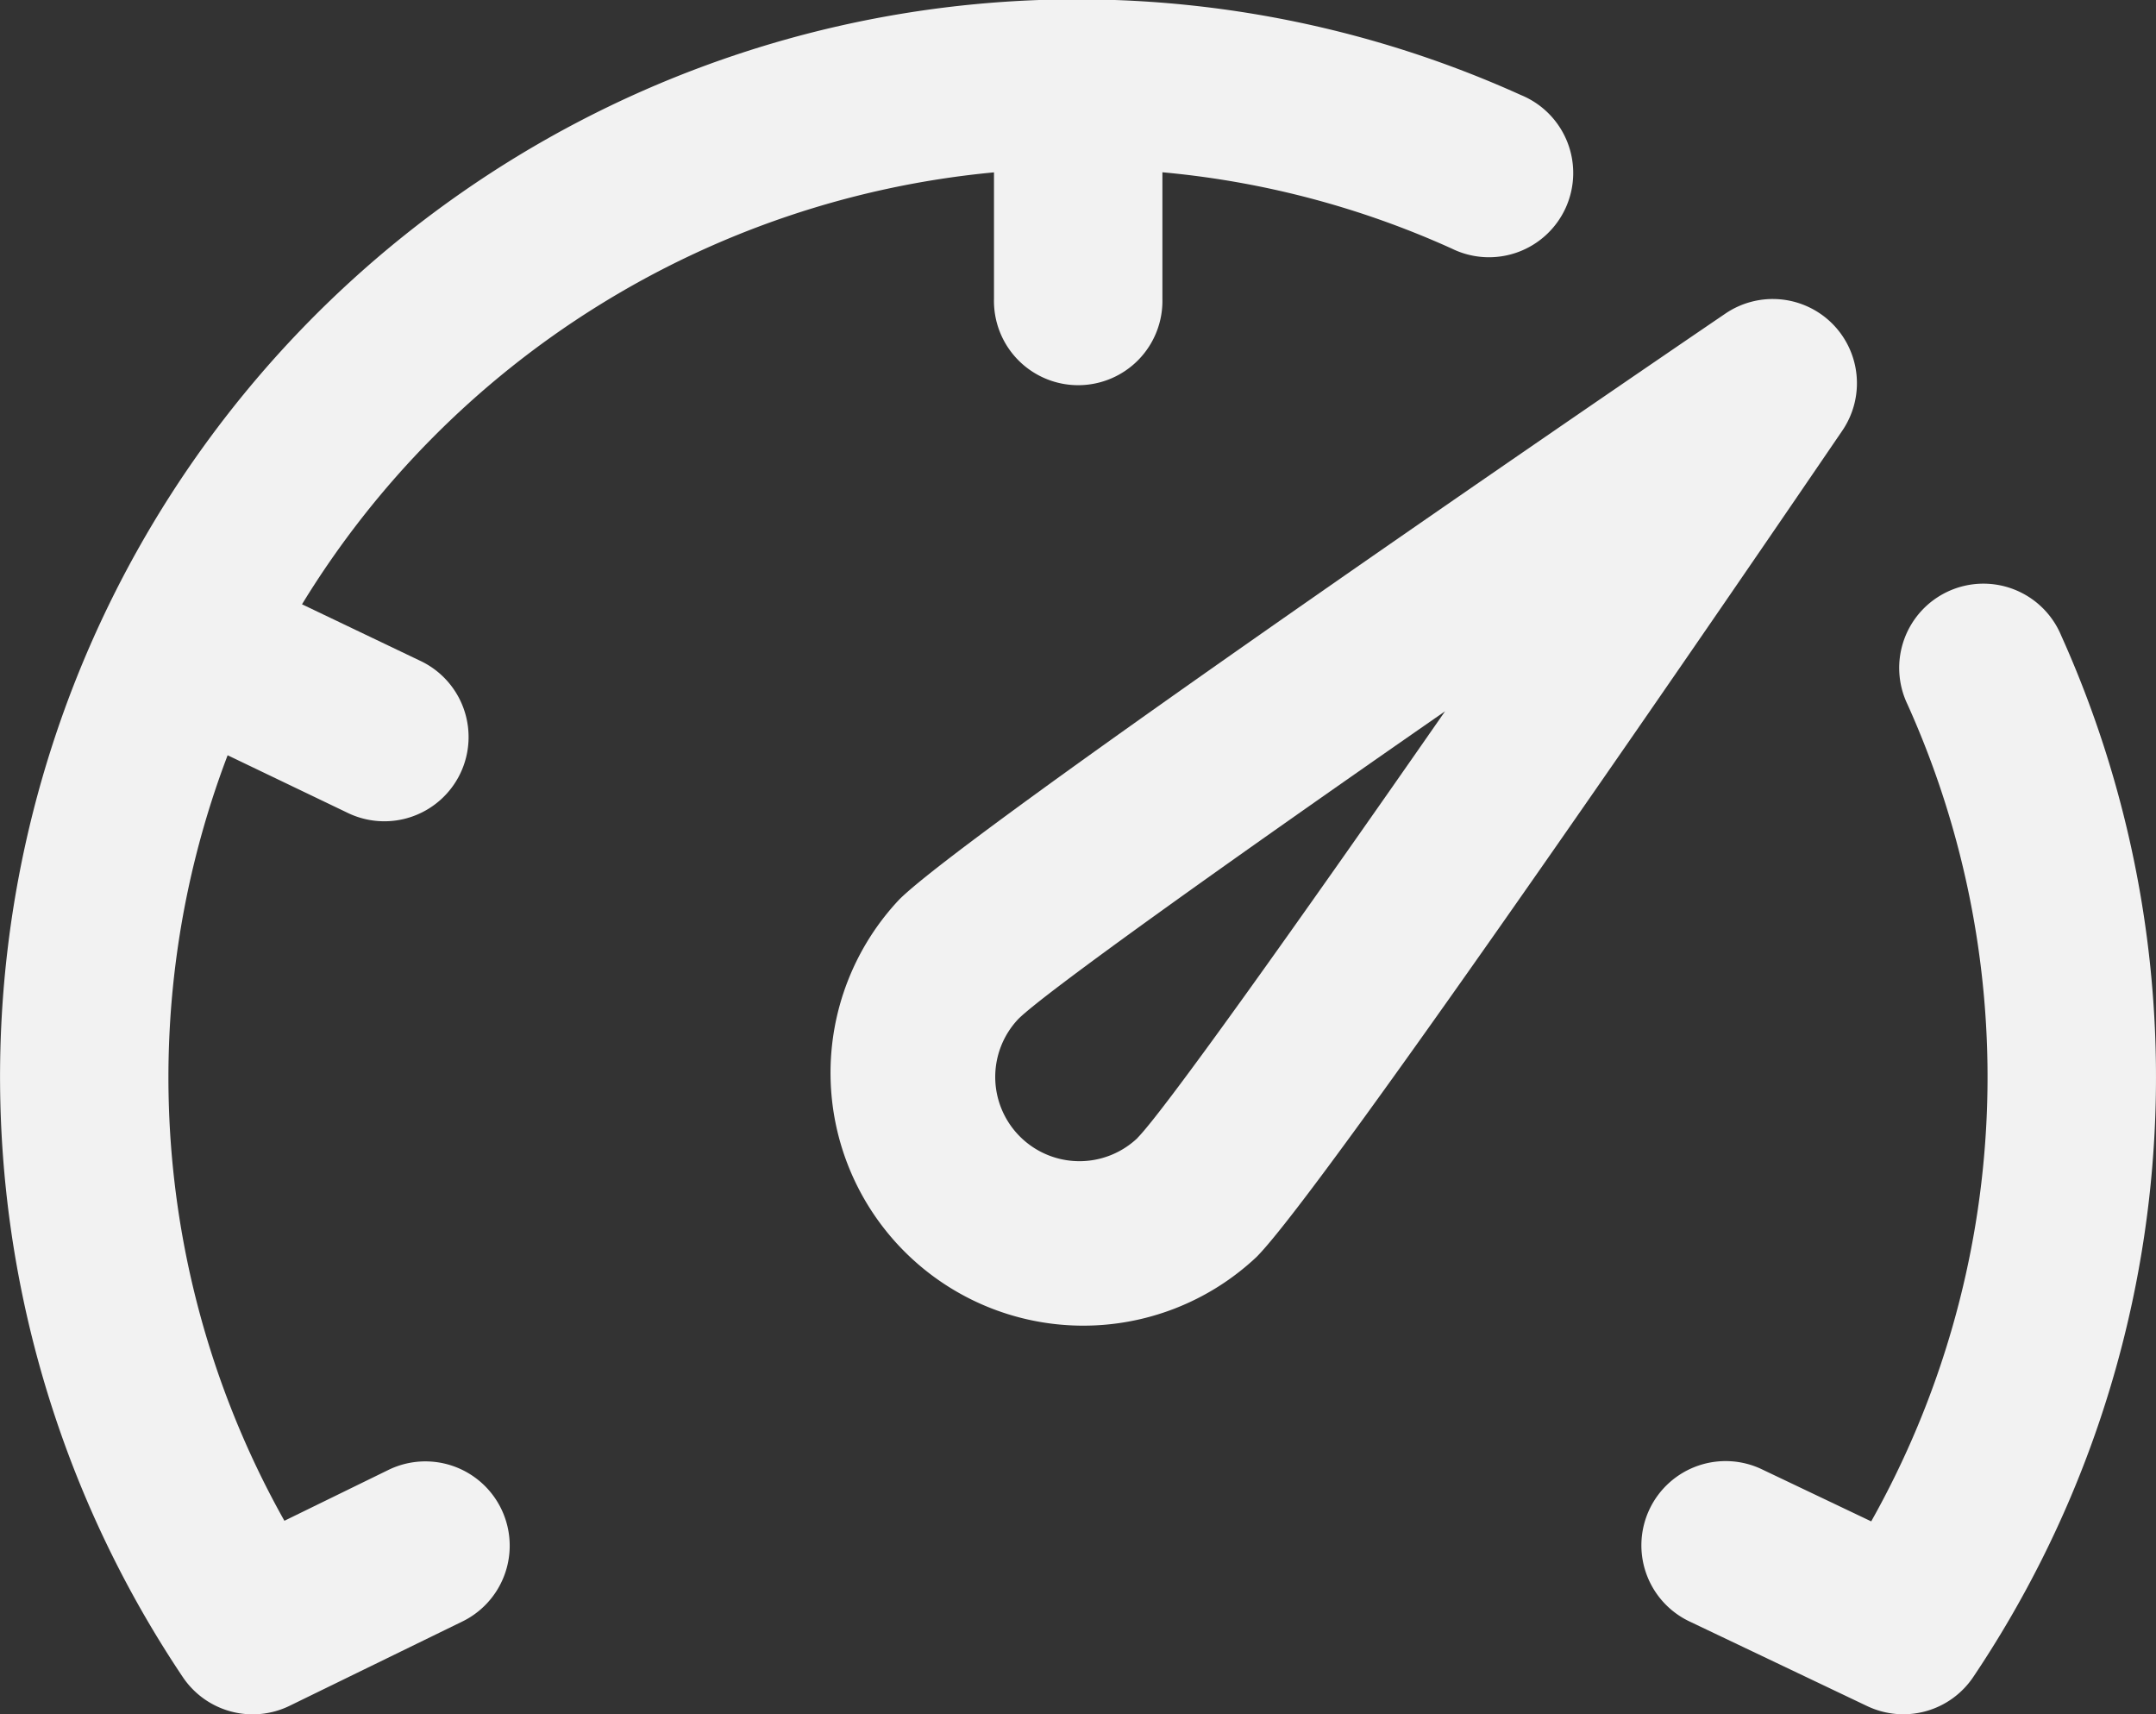
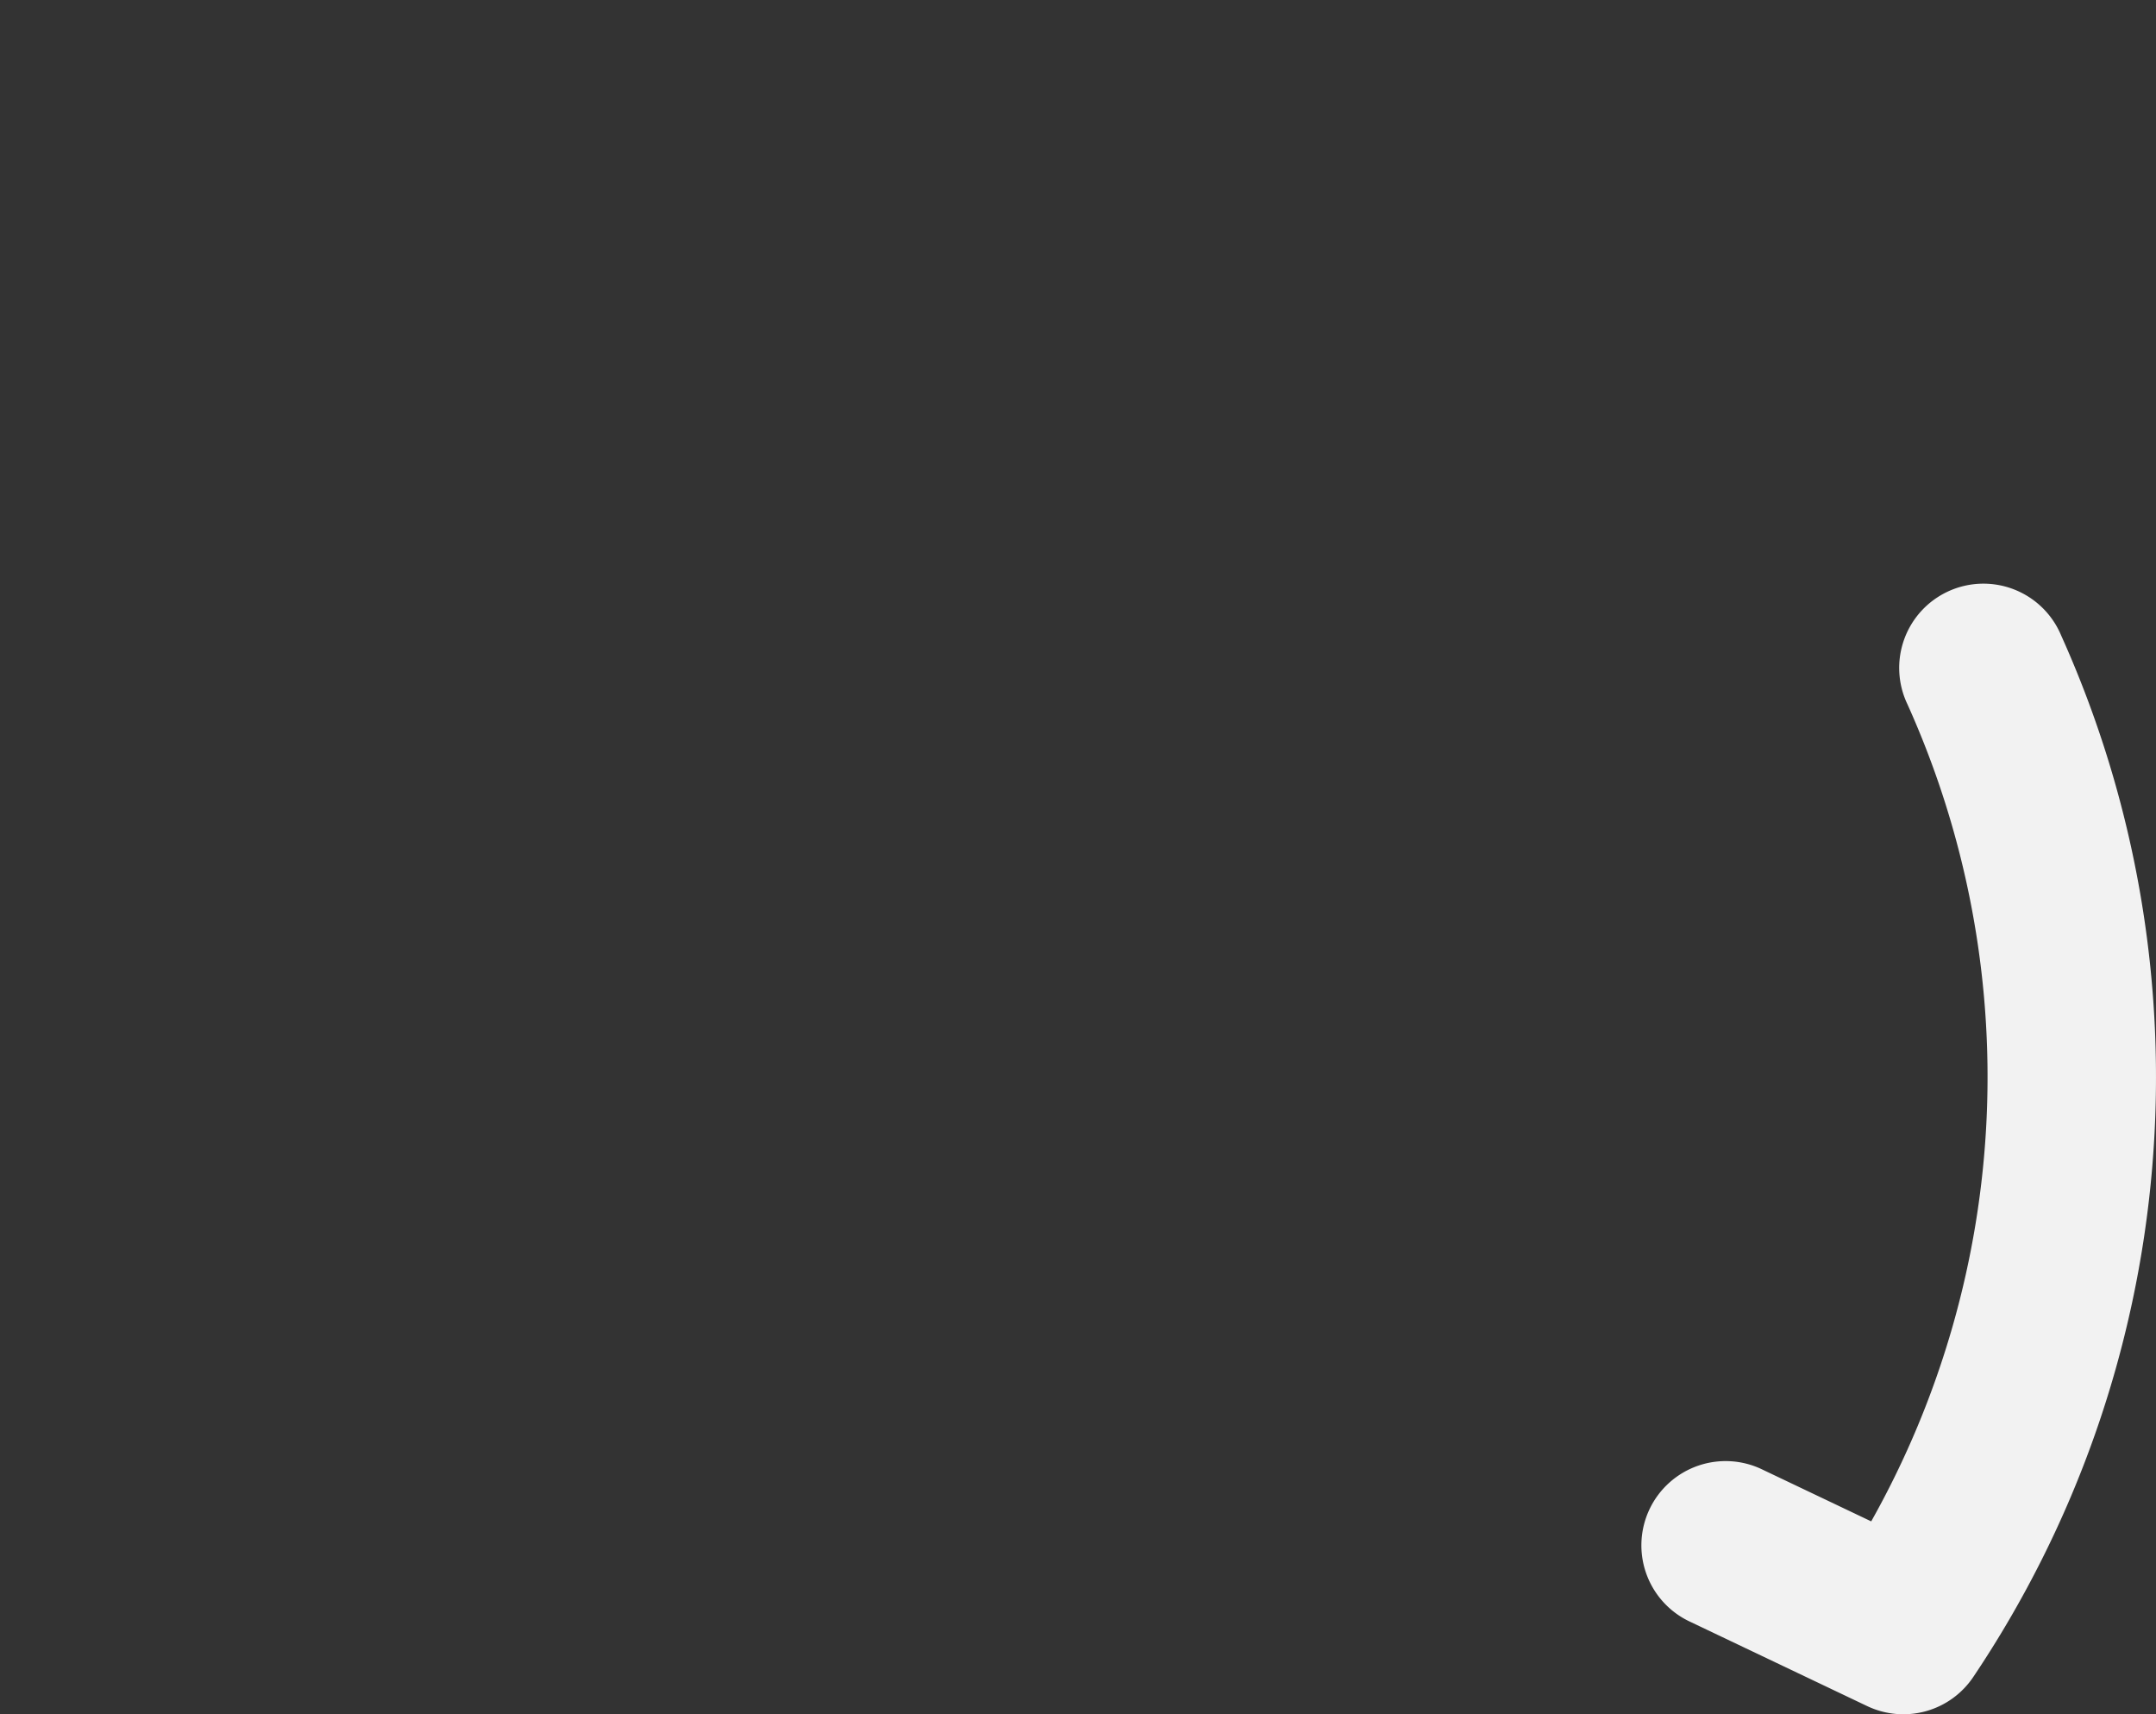
<svg xmlns="http://www.w3.org/2000/svg" width="50.322" height="40.002" viewBox="0 0 50.322 40.002">
  <rect x="0" y="0" width="50.322" height="40.002" fill="#333333" stroke="none" />
  <g id="dashboard" transform="translate(0 -52.499)">
    <g id="Group_10" data-name="Group 10" transform="translate(0 52.499)">
      <g id="Group_9" data-name="Group 9">
-         <path id="Path_25" data-name="Path 25" d="M219.53,124.074a1.966,1.966,0,0,0-2.5-.234c-2.941,2-17.694,12.086-19.28,13.671a5.9,5.9,0,0,0,8.34,8.34c1.585-1.586,11.666-16.338,13.671-19.28A1.966,1.966,0,0,0,219.53,124.074Zm-16.217,19a1.966,1.966,0,0,1-2.78-2.779c.616-.609,4.8-3.6,9.958-7.178C206.909,138.267,203.921,142.455,203.313,143.071Z" transform="translate(-176.762 -116.52)" fill="#f2f2f2" />
-         <path id="Path_26" data-name="Path 26" d="M9.065,86.8,6.638,87.986A21.13,21.13,0,0,1,5.313,70.123l2.781,1.334a1.966,1.966,0,1,0,1.7-3.545L7.049,66.6A21.257,21.257,0,0,1,23.2,56.521v2.956a1.966,1.966,0,1,0,3.931,0V56.519A20.986,20.986,0,0,1,33.886,58.3,1.966,1.966,0,1,0,35.5,54.717,25.14,25.14,0,0,0,4.263,91.628a1.965,1.965,0,0,0,2.5.674l4.03-1.966A1.966,1.966,0,1,0,9.065,86.8Z" transform="translate(0 -52.499)" fill="#f2f2f2" />
        <path id="Path_27" data-name="Path 27" d="M399.768,192.651a1.966,1.966,0,1,0-3.583,1.617,21.161,21.161,0,0,1-.846,19.066l-2.533-1.206a1.966,1.966,0,1,0-1.69,3.55l4.128,1.966a1.965,1.965,0,0,0,2.479-.682,25.1,25.1,0,0,0,2.045-24.31Z" transform="translate(-351.664 -177.833)" fill="#f2f2f2" />
      </g>
    </g>
  </g>
</svg>